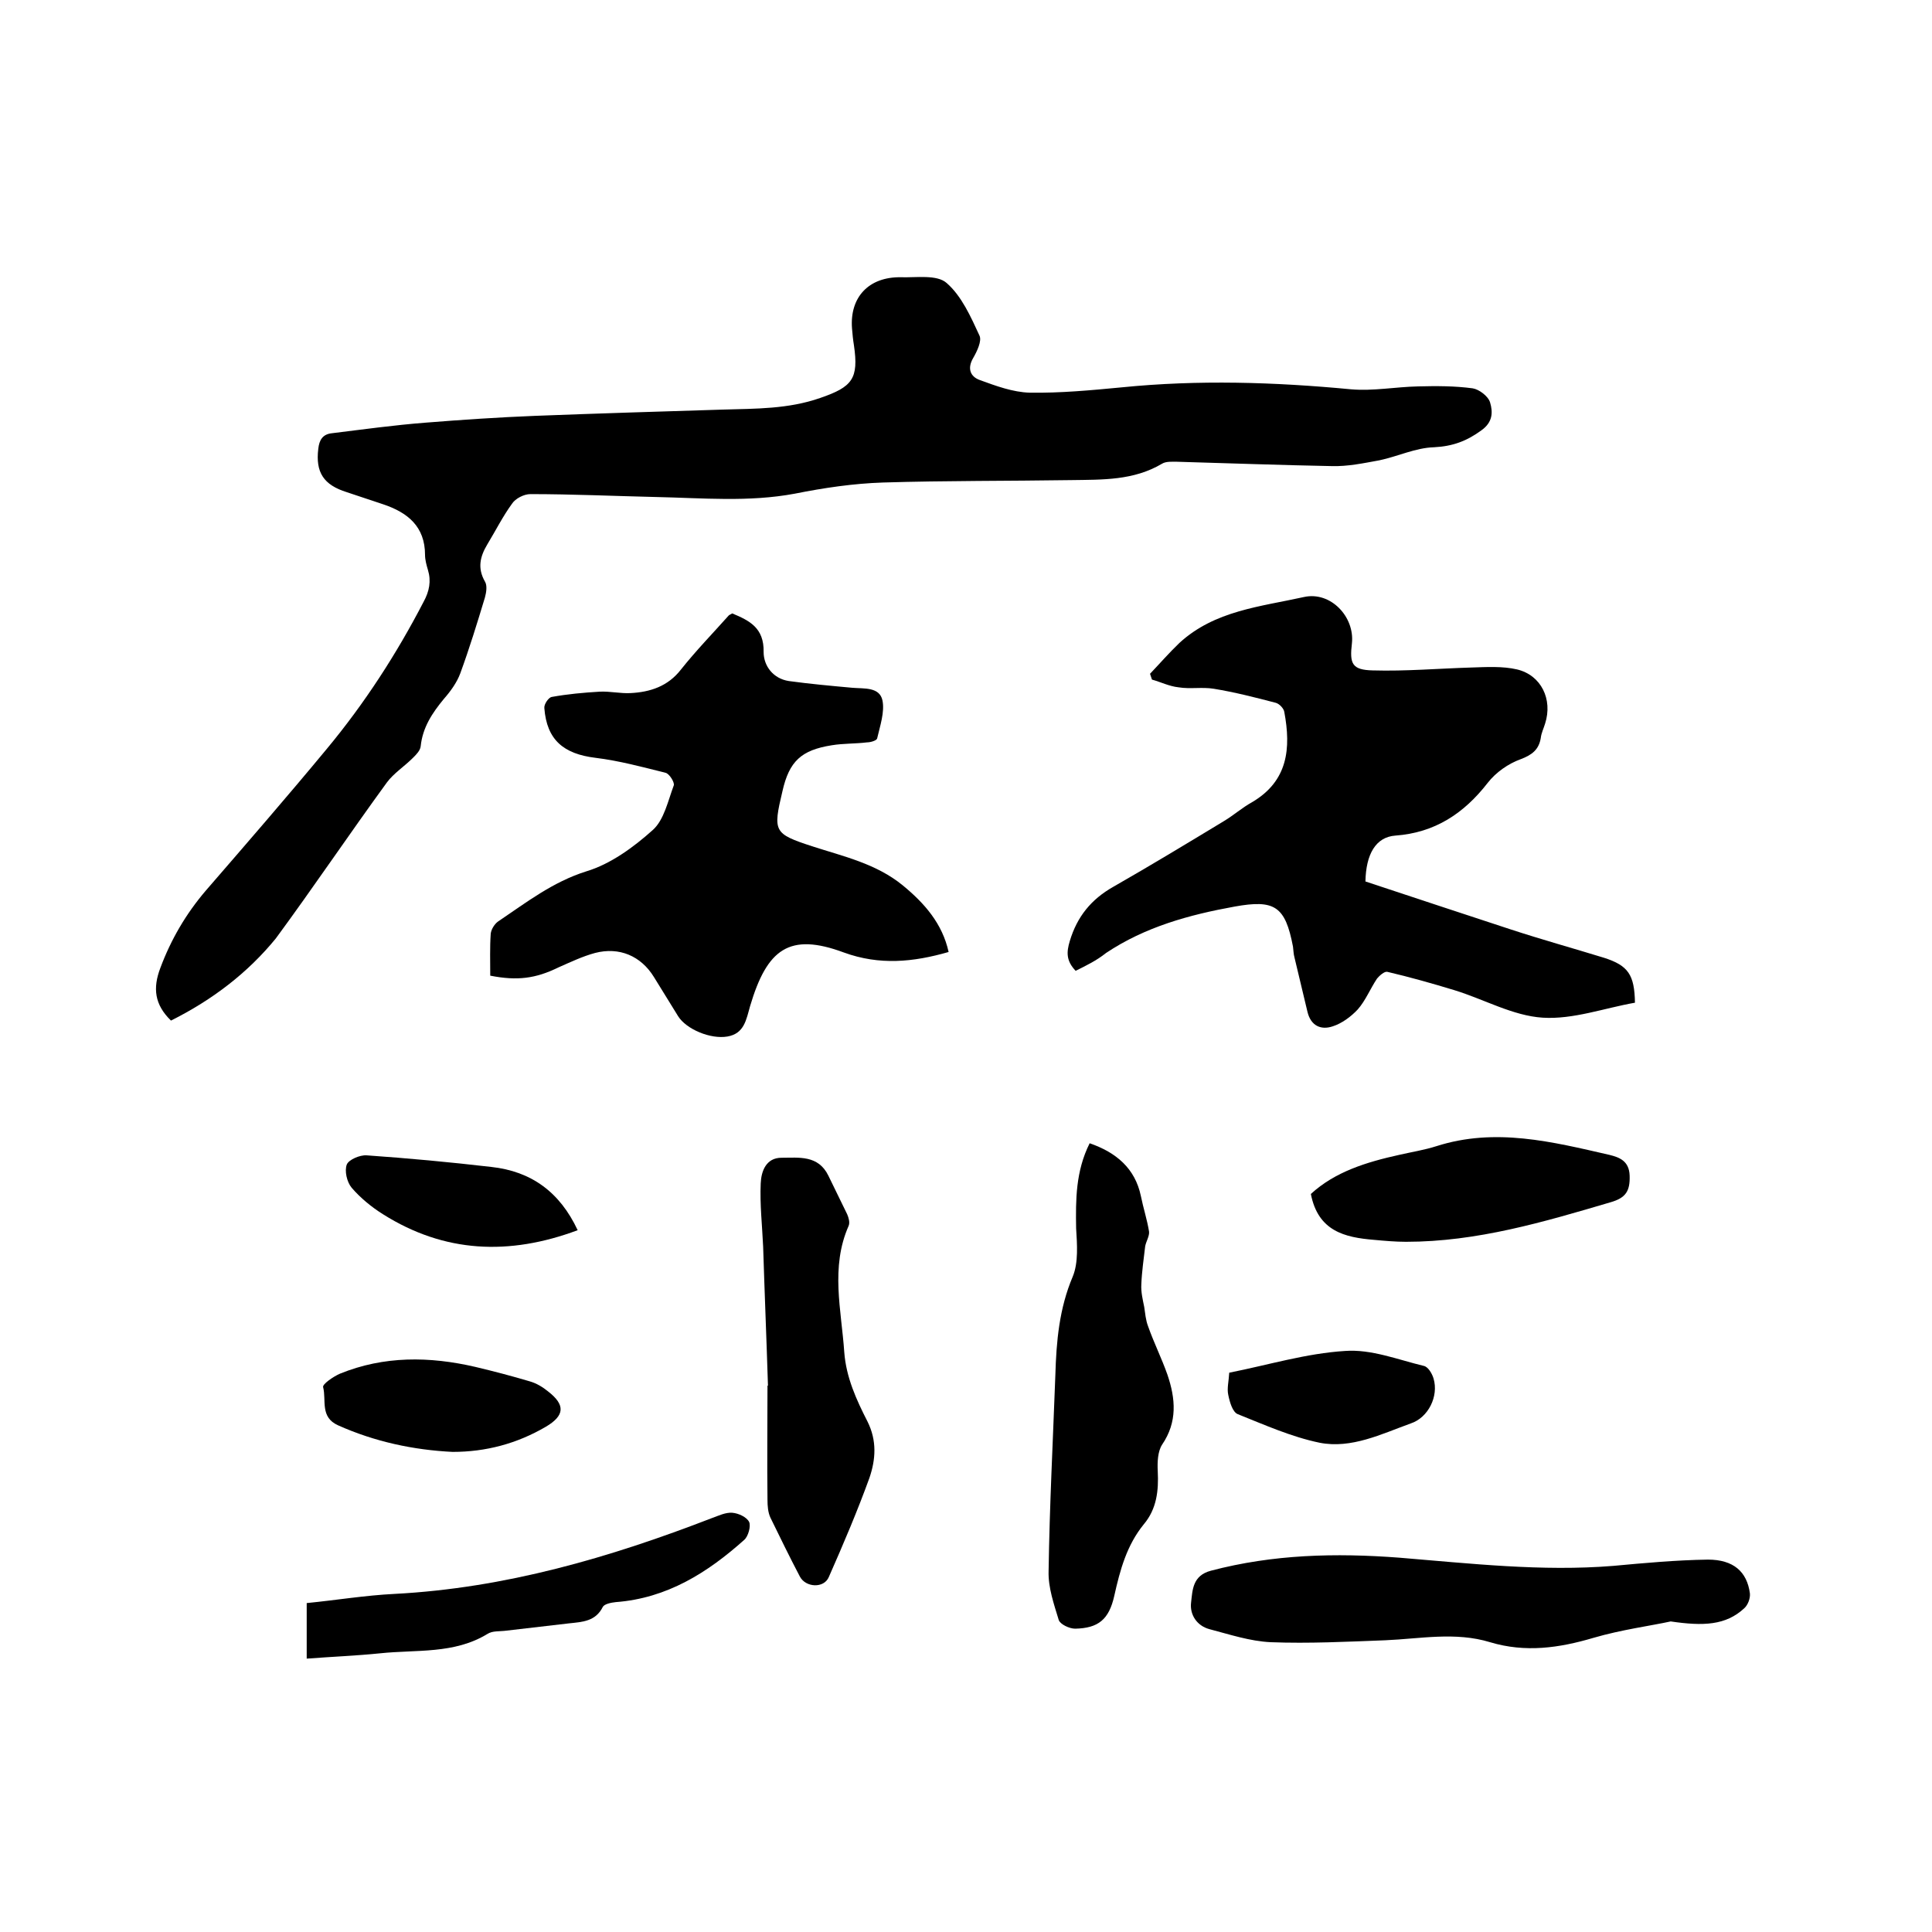
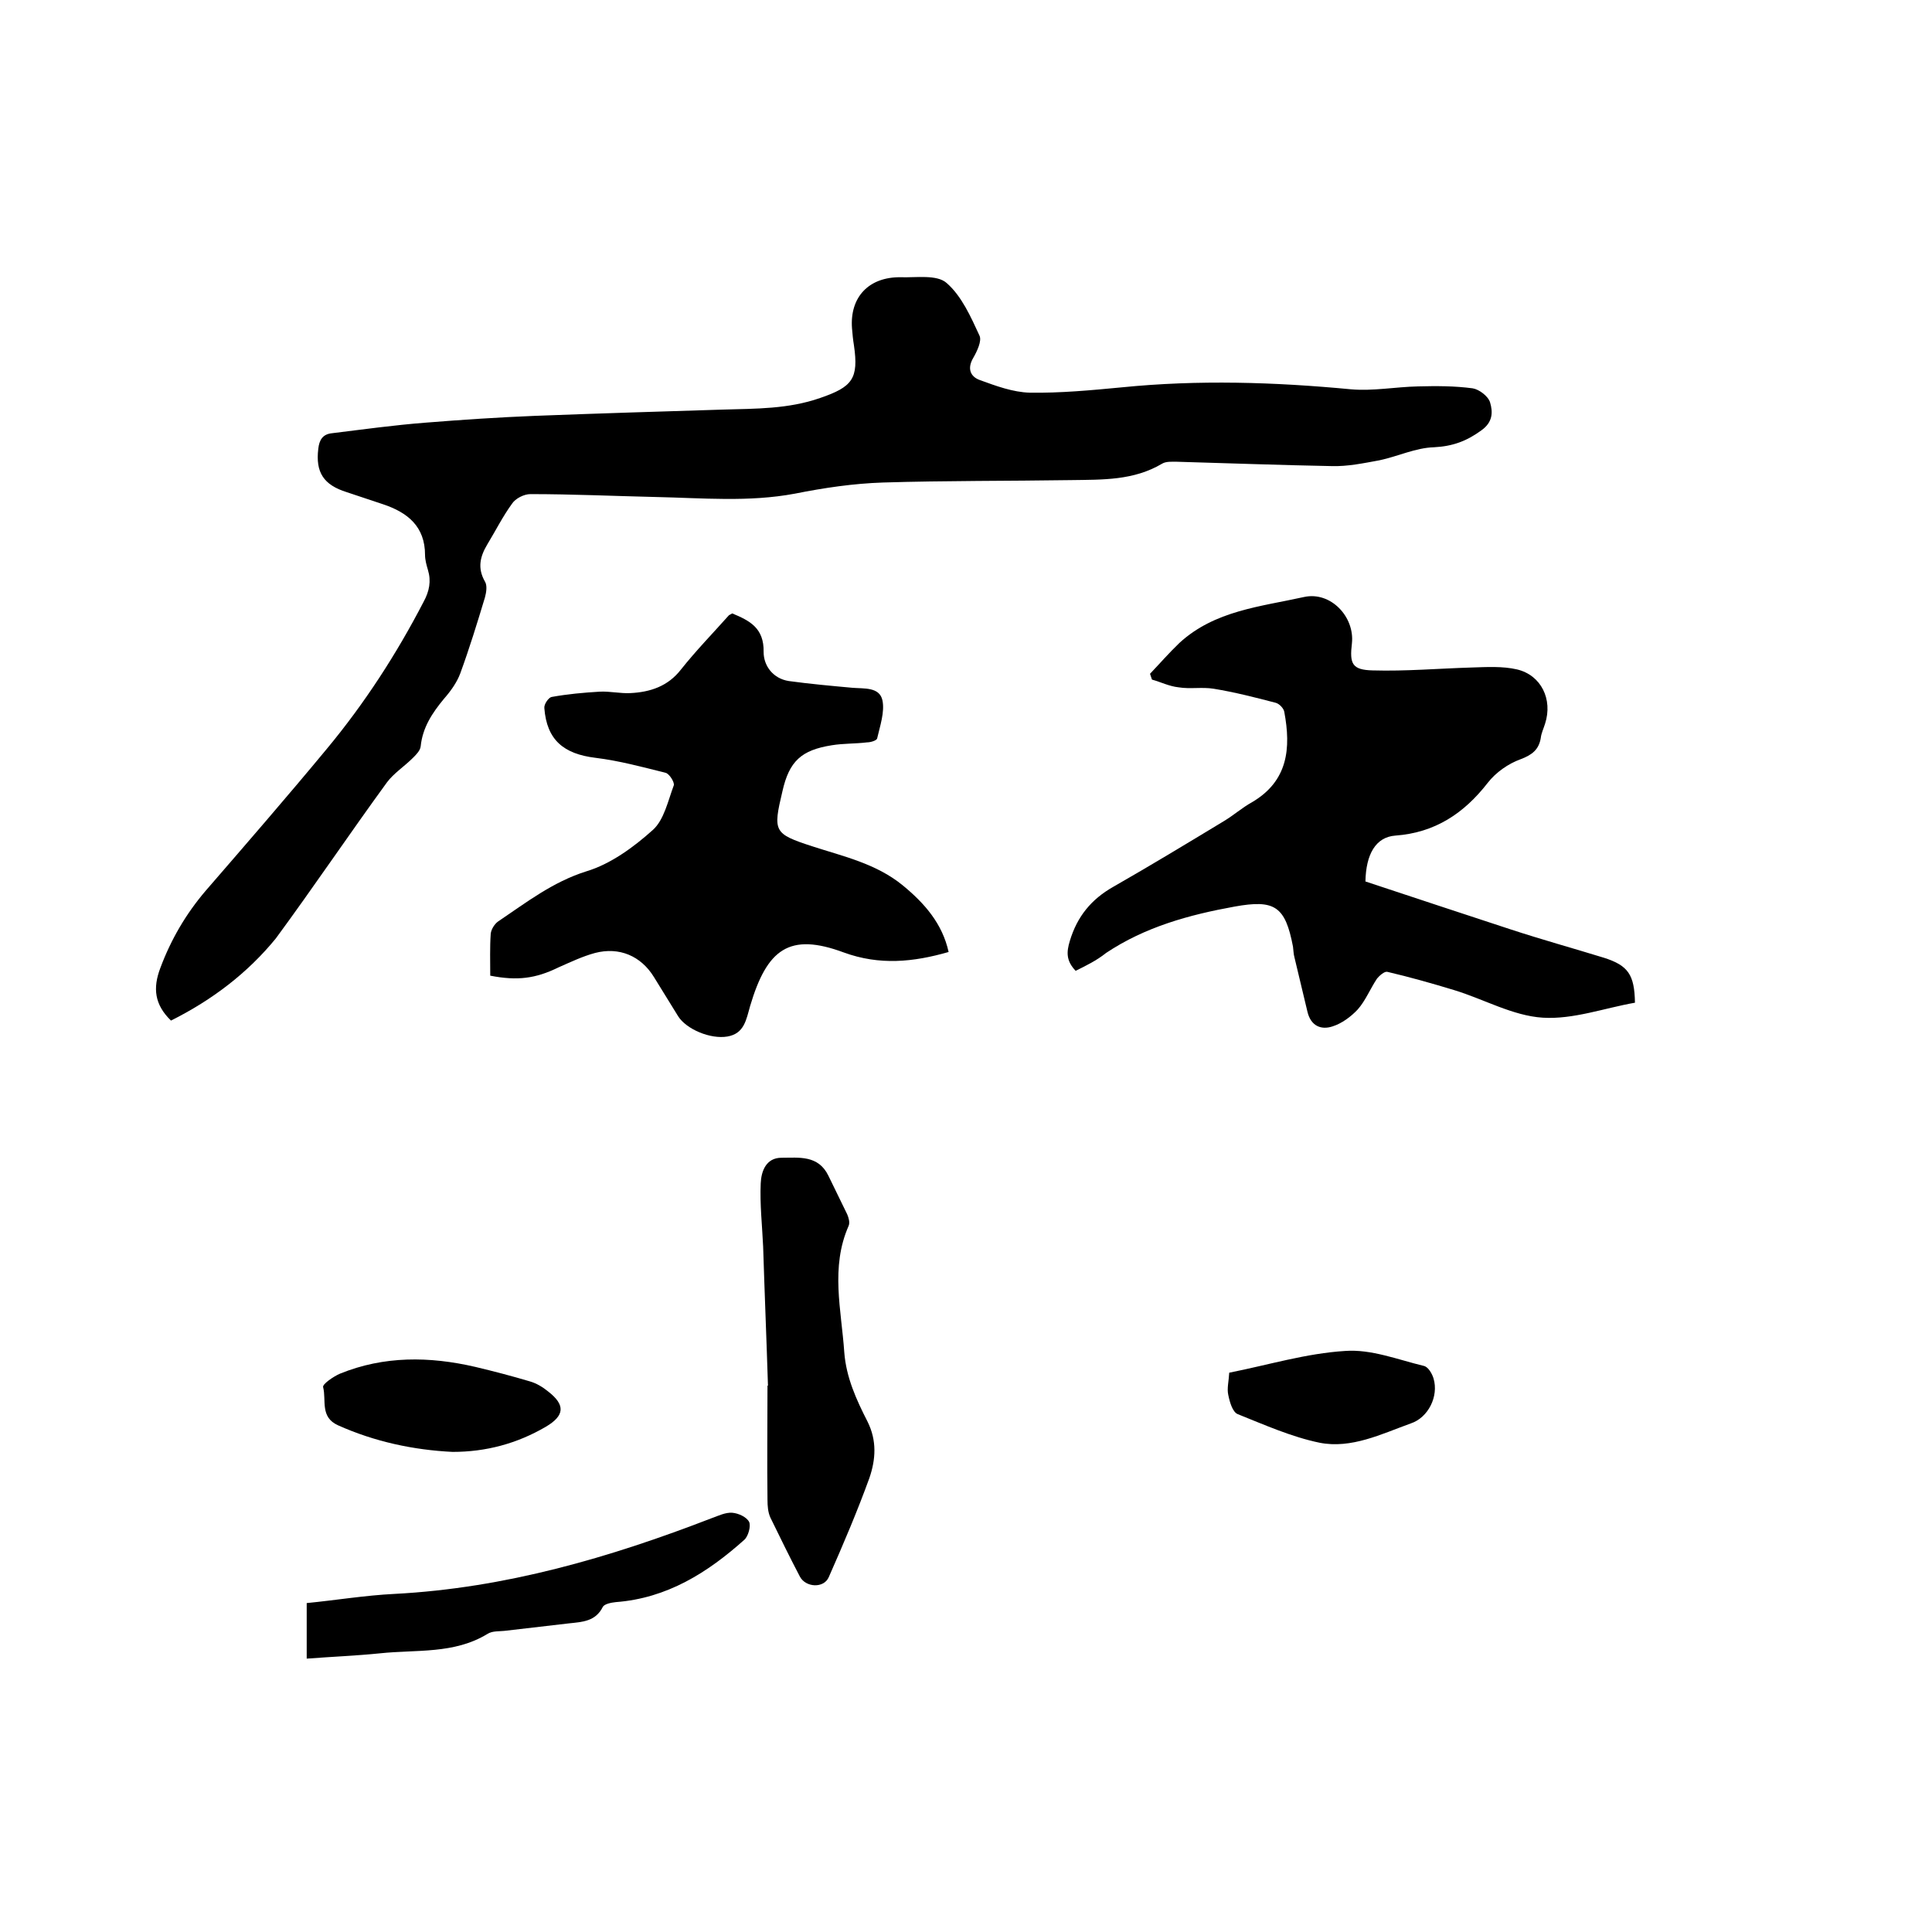
<svg xmlns="http://www.w3.org/2000/svg" enable-background="new 0 0 400 400" viewBox="0 0 400 400">
  <path d="m35.4 211.3c-3.4-3.3-3.8-6.7-2.2-10.9 2.2-5.9 5.3-11.2 9.4-16 8.4-9.7 16.9-19.5 25.1-29.4 7.8-9.4 14.4-19.6 20-30.4 1.2-2.2 1.6-4.3.9-6.6-.3-1-.6-2.1-.6-3.1 0-5.9-3.6-8.8-8.7-10.5-2.5-.8-5-1.7-7.5-2.5-4.8-1.5-6.5-4.1-5.9-9 .2-1.8.9-3 2.8-3.2 6.5-.8 13-1.7 19.5-2.2 7.5-.6 15-1.1 22.5-1.4 13-.5 26-.9 39-1.3 6.8-.2 13.5-.1 20.1-2.4 6.7-2.3 8-4 7-10.9-.2-1.2-.3-2.3-.4-3.5-.5-6.5 3.5-10.7 10.1-10.6 3.2.1 7.5-.6 9.5 1.2 3.1 2.7 5 7 6.8 10.9.5 1.1-.5 3.2-1.3 4.6-1.3 2.2-.6 3.9 1.4 4.6 3.3 1.2 6.8 2.5 10.3 2.6 6.3.1 12.7-.5 19-1.1 15.9-1.6 31.7-1.1 47.5.4 4.6.4 9.2-.5 13.9-.6 3.8-.1 7.6-.1 11.3.4 1.3.2 3.2 1.6 3.6 2.9.6 2 .6 4.1-1.8 5.8-3 2.2-5.9 3.3-9.8 3.5-3.8.1-7.5 1.9-11.3 2.7-3.3.6-6.6 1.3-9.9 1.2-10.7-.2-21.4-.6-32-.9-1 0-2.3-.1-3.1.4-5.9 3.5-12.3 3.3-18.8 3.4-13 .2-26 .1-39 .5-6.1.2-12.2 1.1-18.2 2.3-9.6 1.8-19.2.9-28.8.7-8.7-.2-17.3-.6-26-.6-1.3 0-3.1.9-3.8 2-1.9 2.6-3.4 5.6-5.1 8.4-1.5 2.5-2.1 4.9-.5 7.7.5.8.3 2.2 0 3.3-1.6 5.3-3.2 10.5-5.1 15.7-.7 1.9-2 3.7-3.4 5.3-2.4 2.9-4.4 5.9-4.8 9.8-.1.9-.9 1.7-1.6 2.4-1.8 1.8-4 3.2-5.4 5.1-7.8 10.7-15.2 21.7-23 32.3-5.8 7.1-13.1 12.7-21.7 17z" />
  <path d="m222.7 201c-2-2.1-1.9-3.9-1.2-6.2 1.5-5 4.4-8.6 9-11.2 7.7-4.4 15.3-9 22.9-13.6 2-1.2 3.8-2.8 5.8-3.9 7.5-4.4 8.1-11.2 6.7-18.7-.1-.7-1-1.7-1.8-1.9-4.2-1.1-8.5-2.2-12.8-2.9-2.4-.4-4.9.1-7.3-.3-1.9-.2-3.7-1.1-5.5-1.6-.1-.4-.3-.8-.4-1.2 2-2.1 4-4.4 6.1-6.4 7.3-6.7 16.8-7.5 25.8-9.5 5.5-1.2 10.5 4.1 9.9 9.6-.5 4.2 0 5.5 4.3 5.6 6.8.2 13.7-.4 20.5-.6 3.1-.1 6.4-.3 9.4.4 5 1.2 7.4 6.2 5.8 11.2-.3 1-.8 2-.9 3-.4 2.4-1.8 3.5-4.2 4.4-2.5.9-5.1 2.7-6.8 4.9-4.9 6.3-10.9 10.3-19.1 10.9-4.1.3-6.1 3.9-6.2 9.5 9.9 3.3 20 6.6 30 9.9 6.4 2.1 12.9 3.9 19.4 5.9 5 1.6 6.3 3.5 6.4 9.3-6.3 1.1-12.8 3.5-19.1 3.1-6.2-.4-12.1-3.8-18.3-5.7-4.6-1.4-9.2-2.7-13.9-3.8-.6-.1-1.6.8-2.1 1.4-1.4 2.1-2.4 4.6-4 6.4-1.4 1.5-3.3 2.9-5.2 3.5-2.4.8-4.5-.1-5.2-3-.9-3.8-1.8-7.5-2.7-11.3-.2-.7-.2-1.5-.3-2.2-1.6-8.4-3.8-9.8-12.1-8.3-9.4 1.7-18.5 4.2-26.6 9.6-2 1.6-4.1 2.6-6.3 3.7z" />
  <path d="m101.5 202c0-3-.1-5.8.1-8.7.1-.9.8-2 1.5-2.5 5.8-3.9 11.3-8.2 18.3-10.4 5-1.5 9.8-5 13.8-8.6 2.3-2.1 3.1-6 4.3-9.2.2-.6-.9-2.4-1.7-2.6-4.8-1.2-9.6-2.5-14.5-3.1-6.6-.8-10.1-3.7-10.6-10.3-.1-.8.9-2.2 1.5-2.3 3.3-.6 6.6-.9 10-1.1 2.1-.1 4.2.4 6.3.3 4.1-.2 7.8-1.4 10.5-4.9 3.1-3.9 6.6-7.5 9.9-11.2.1-.1.4-.2.7-.4 3.6 1.5 6.6 3 6.5 8 0 2.9 2 5.5 5.2 6 4.4.6 8.8 1 13.2 1.4 2.4.2 5.6-.2 6.2 2.6.5 2.4-.5 5.3-1.1 7.9-.1.4-1.3.8-2.1.8-2.4.3-4.9.2-7.3.6-6.3 1-8.8 3.3-10.2 9.5-2 8.4-1.8 8.8 6.1 11.4 6.5 2.1 13.3 3.6 18.8 8.1 4.5 3.7 8.2 7.9 9.5 13.8-7.3 2.1-14.3 2.8-21.7.1-11.3-4.2-15.9-.7-19.4 11.1-.8 2.8-1.2 5.7-4.7 6.3s-8.5-1.5-10.2-4.2-3.3-5.4-5-8.1c-2.7-4.4-7.2-6.3-12.2-5-2.6.7-5.1 1.9-7.6 3-4.7 2.3-8.5 2.8-14.1 1.7z" />
-   <path d="m345.9 335.7c-4.1.9-10.2 1.7-16 3.4-7.1 2.1-14.1 3.1-21.4.9-7.2-2.2-14.5-.7-21.7-.4-7.9.3-15.8.7-23.7.4-4.3-.2-8.5-1.6-12.7-2.7-2.6-.7-4.1-3-3.8-5.5.3-2.6.3-5.6 4.1-6.6 12.9-3.4 25.8-3.7 39-2.7 14.7 1.2 29.5 2.9 44.3 1.7 6.5-.6 13-1.2 19.6-1.3 5.3 0 8.1 2.5 8.7 7 .1 1-.4 2.4-1.2 3.1-3.8 3.5-8.4 3.7-15.2 2.7z" />
-   <path d="m225.6 236.7c5.5 1.9 9.4 5.2 10.6 10.9.5 2.5 1.3 4.9 1.7 7.4.1.9-.6 2-.8 3-.3 2.6-.7 5.3-.8 7.9-.1 1.6.3 3.2.6 4.7.2 1.3.3 2.7.8 4 1.2 3.4 2.8 6.6 4 10 1.7 5 2.1 9.8-1.1 14.5-.9 1.4-1 3.6-.9 5.5.2 4-.2 7.8-2.9 11-3.5 4.3-4.9 9.4-6.1 14.8-1.1 4.9-3.3 6.7-8.1 6.8-1.2 0-3.1-.9-3.4-1.8-1-3.3-2.2-6.7-2.1-10.1.2-13.5.9-27 1.4-40.6.2-7 .8-13.8 3.6-20.4 1.2-2.9.9-6.7.7-10-.1-5.9-.1-11.8 2.8-17.6z" />
  <path d="m159 286.9c-.3-9.6-.7-19.2-1-28.8-.2-4.4-.7-8.8-.5-13.1.1-2.5 1.1-5.3 4.3-5.3 3.6 0 7.6-.6 9.7 3.7 1.3 2.7 2.6 5.3 3.9 8 .3.7.6 1.7.3 2.4-3.8 8.6-1.5 17.4-.9 26.2.4 5.2 2.5 9.8 4.8 14.3 2 4 1.7 7.9.4 11.7-2.5 6.9-5.4 13.7-8.4 20.5-1 2.4-4.8 2.2-6-.1-2.1-4-4.1-8.1-6.1-12.2-.5-1.1-.6-2.4-.6-3.7-.1-7.8 0-15.6 0-23.5-.1-.1 0-.1.1-.1z" />
-   <path d="m271.4 247.2c5-4.6 11.5-6.6 18.3-8.1 2.6-.6 5.2-1 7.7-1.8 12.2-3.9 24-.9 35.8 1.8 2 .5 4.1 1.2 4.2 4.3.1 3.2-.8 4.6-3.9 5.5-13.9 4.1-27.7 8.2-42.4 8.2-2.2 0-4.4-.2-6.6-.4-6.1-.5-11.6-1.8-13.1-9.5z" />
  <path d="m63.5 343.4c0-4.1 0-7.6 0-11.5 6.1-.6 12.1-1.6 18.2-1.9 22.9-1.2 44.5-7.5 65.7-15.7 1.4-.5 2.8-1.2 4.2-1.1 1.3.1 3 .9 3.5 1.9.4.9-.2 3-1 3.7-7.6 6.8-16 12.1-26.6 12.9-1 .1-2.4.4-2.7 1-1.5 3-4.2 3.1-7 3.4-4.3.5-8.6 1-12.9 1.5-1.4.2-3 0-4 .7-6.9 4.2-14.7 3.2-22.2 4-4.9.5-9.9.7-15.2 1.1z" />
  <path d="m93.7 300.6c-8.1-.4-16.1-2.1-23.7-5.5-3.8-1.7-2.4-5.2-3.1-7.9-.2-.6 2.1-2.2 3.5-2.8 9.1-3.7 18.5-3.6 28-1.4 3.8.9 7.6 1.9 11.3 3 1.4.4 2.7 1.2 3.8 2.1 3.6 2.8 3.4 5-.5 7.3-6 3.5-12.4 5.2-19.3 5.2z" />
  <path d="m254.5 284.2c8.1-1.6 15.9-4 24-4.5 5.4-.4 10.9 1.8 16.3 3.1.9.2 1.7 1.6 2 2.6 1.1 3.7-1.1 8.1-4.7 9.3-6.1 2.2-12.3 5.3-18.9 4-5.8-1.2-11.4-3.7-16.9-5.9-1.1-.4-1.7-2.5-2-4-.3-1.3.1-2.8.2-4.6z" />
-   <path d="m119.6 254.7c-14.2 5.3-27.6 4.7-40.3-3.3-2.4-1.5-4.7-3.4-6.5-5.5-1-1.2-1.5-3.5-1-4.8.4-1 2.7-2 4.1-1.9 8.6.6 17.2 1.4 25.8 2.4 8.3.9 14.2 5.2 17.9 13.1z" />
</svg>